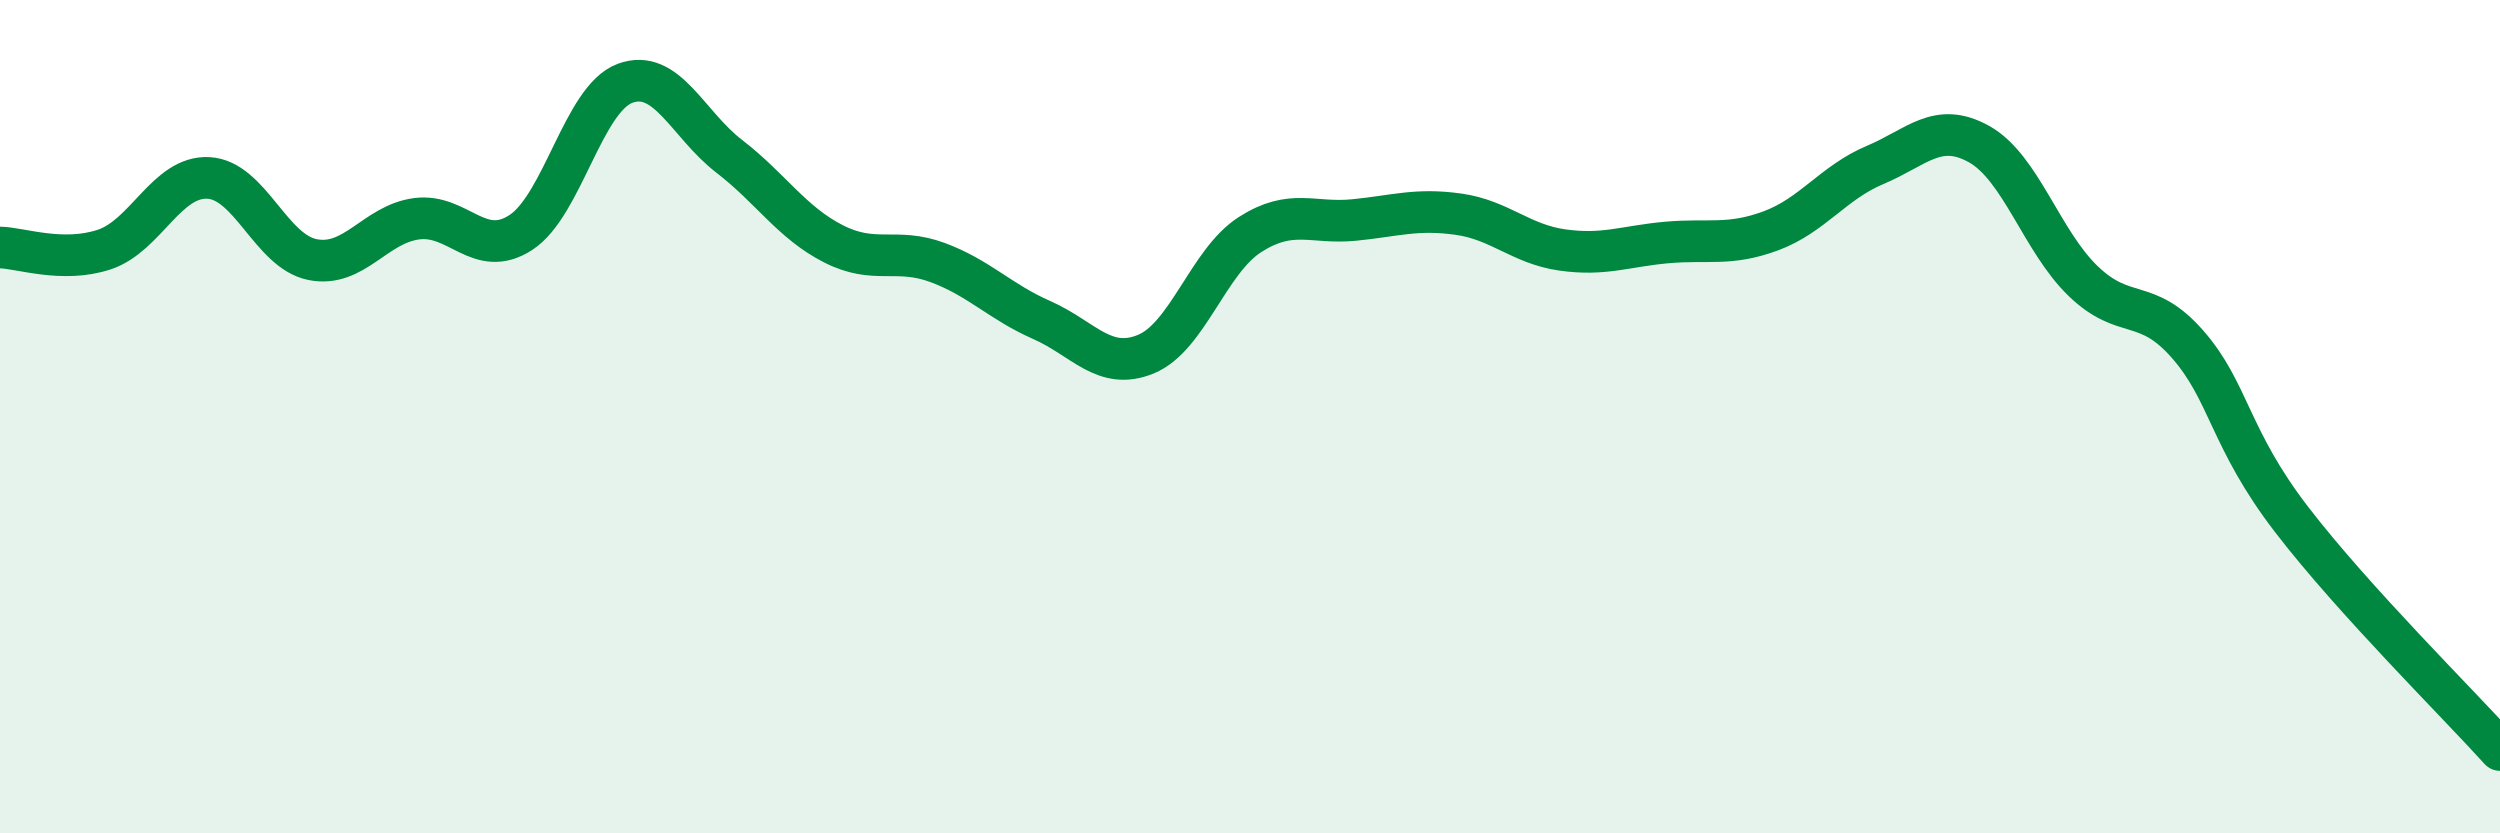
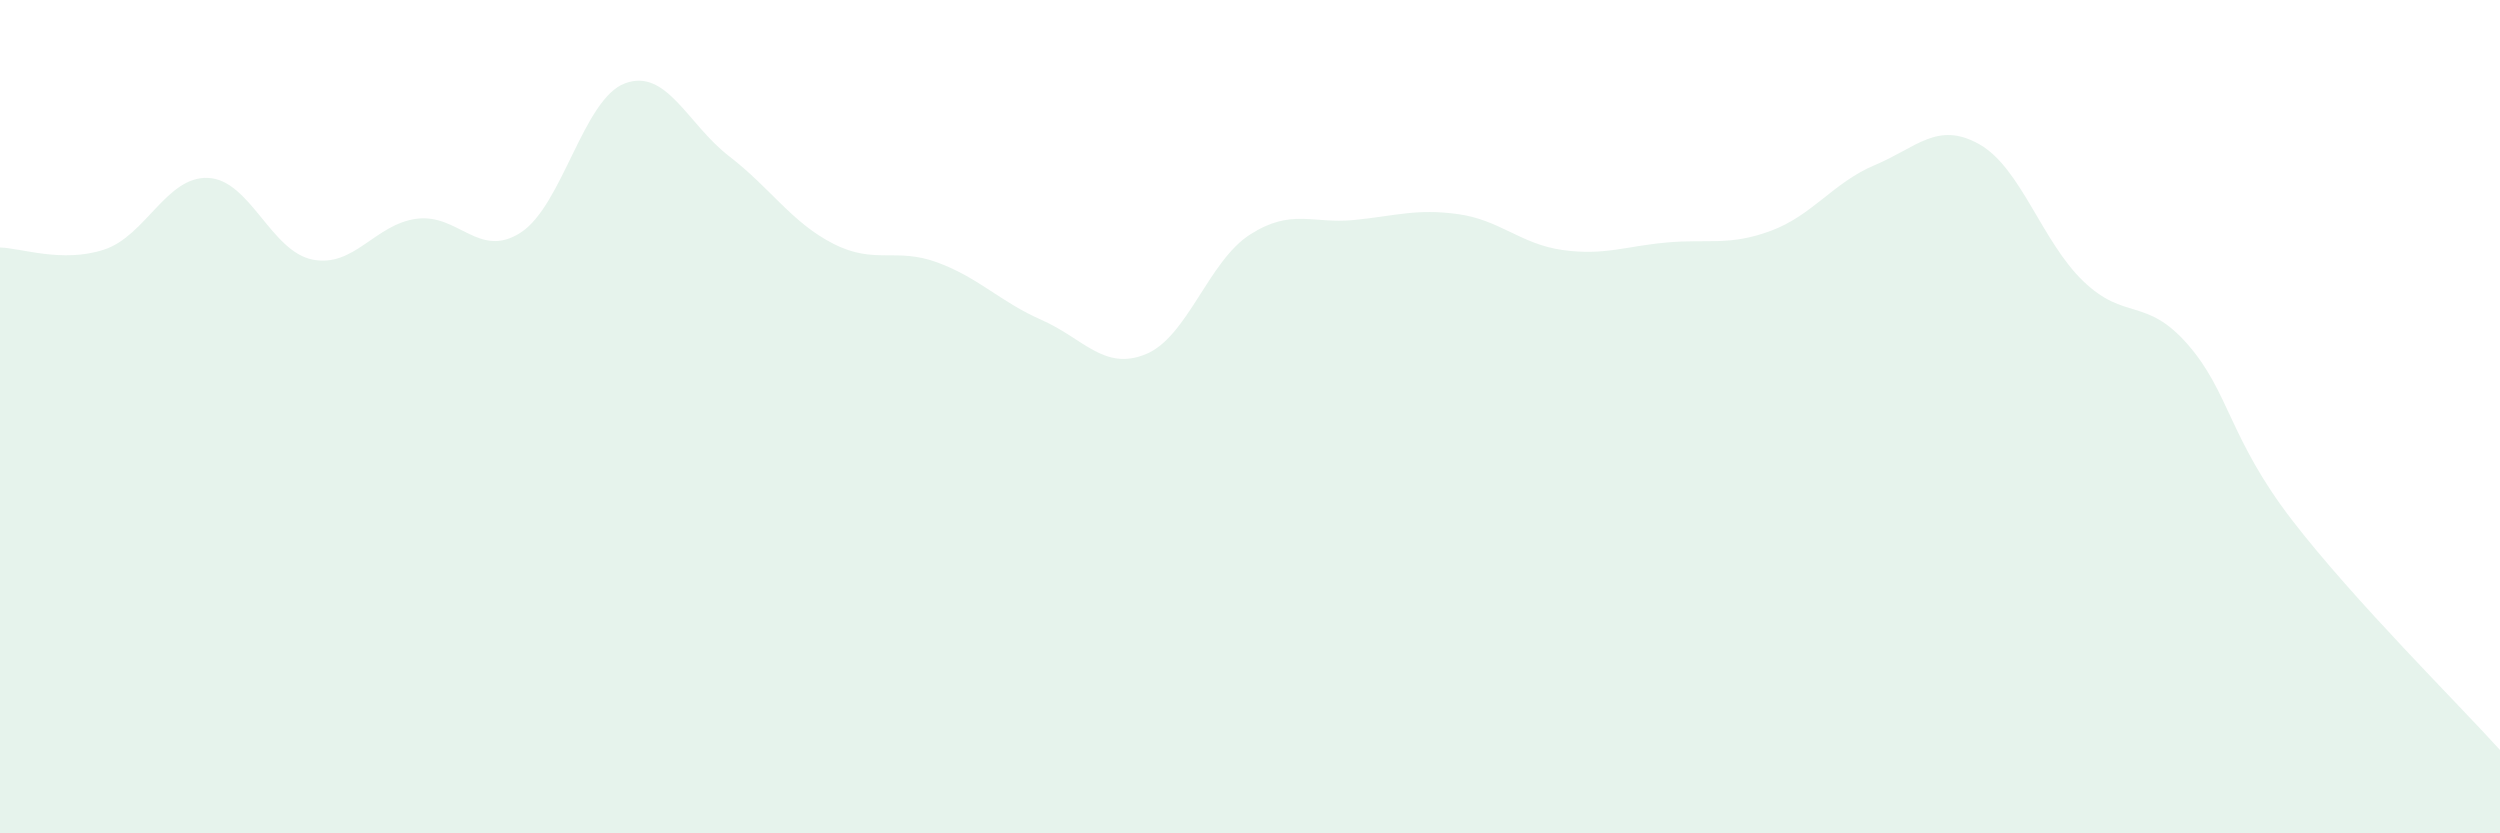
<svg xmlns="http://www.w3.org/2000/svg" width="60" height="20" viewBox="0 0 60 20">
  <path d="M 0,5.94 C 0.5,5.95 1.5,6.32 2.5,5.99 C 3.5,5.66 4,4.22 5,4.27 C 6,4.32 6.5,6.03 7.5,6.23 C 8.5,6.43 9,5.38 10,5.25 C 11,5.12 11.5,6.23 12.5,5.58 C 13.5,4.93 14,2.37 15,2 C 16,1.63 16.5,2.98 17.5,3.75 C 18.5,4.52 19,5.34 20,5.85 C 21,6.36 21.5,5.93 22.5,6.3 C 23.5,6.67 24,7.24 25,7.68 C 26,8.12 26.5,8.91 27.5,8.5 C 28.5,8.09 29,6.27 30,5.63 C 31,4.99 31.5,5.38 32.5,5.28 C 33.5,5.18 34,5 35,5.14 C 36,5.28 36.5,5.86 37.5,6 C 38.5,6.14 39,5.91 40,5.82 C 41,5.73 41.5,5.91 42.5,5.54 C 43.5,5.17 44,4.38 45,3.96 C 46,3.54 46.5,2.9 47.5,3.46 C 48.5,4.02 49,5.79 50,6.75 C 51,7.71 51.5,7.12 52.5,8.26 C 53.5,9.4 53.5,10.52 55,12.47 C 56.5,14.42 59,16.89 60,18L60 20L0 20Z" fill="#008740" opacity="0.1" stroke-linecap="round" stroke-linejoin="round" />
-   <path d="M 0,5.94 C 0.5,5.95 1.5,6.32 2.5,5.99 C 3.5,5.66 4,4.22 5,4.27 C 6,4.32 6.5,6.03 7.5,6.23 C 8.5,6.43 9,5.38 10,5.25 C 11,5.12 11.5,6.23 12.5,5.58 C 13.5,4.93 14,2.37 15,2 C 16,1.63 16.5,2.98 17.5,3.75 C 18.5,4.52 19,5.34 20,5.85 C 21,6.36 21.5,5.93 22.5,6.3 C 23.5,6.67 24,7.24 25,7.68 C 26,8.12 26.5,8.91 27.5,8.5 C 28.5,8.09 29,6.27 30,5.63 C 31,4.99 31.5,5.38 32.5,5.28 C 33.5,5.18 34,5 35,5.14 C 36,5.28 36.5,5.86 37.5,6 C 38.5,6.14 39,5.91 40,5.82 C 41,5.73 41.5,5.91 42.5,5.54 C 43.5,5.17 44,4.38 45,3.96 C 46,3.54 46.5,2.9 47.5,3.46 C 48.5,4.02 49,5.79 50,6.75 C 51,7.71 51.5,7.12 52.5,8.26 C 53.5,9.4 53.5,10.52 55,12.47 C 56.5,14.42 59,16.89 60,18" stroke="#008740" stroke-width="1" fill="none" stroke-linecap="round" stroke-linejoin="round" />
</svg>